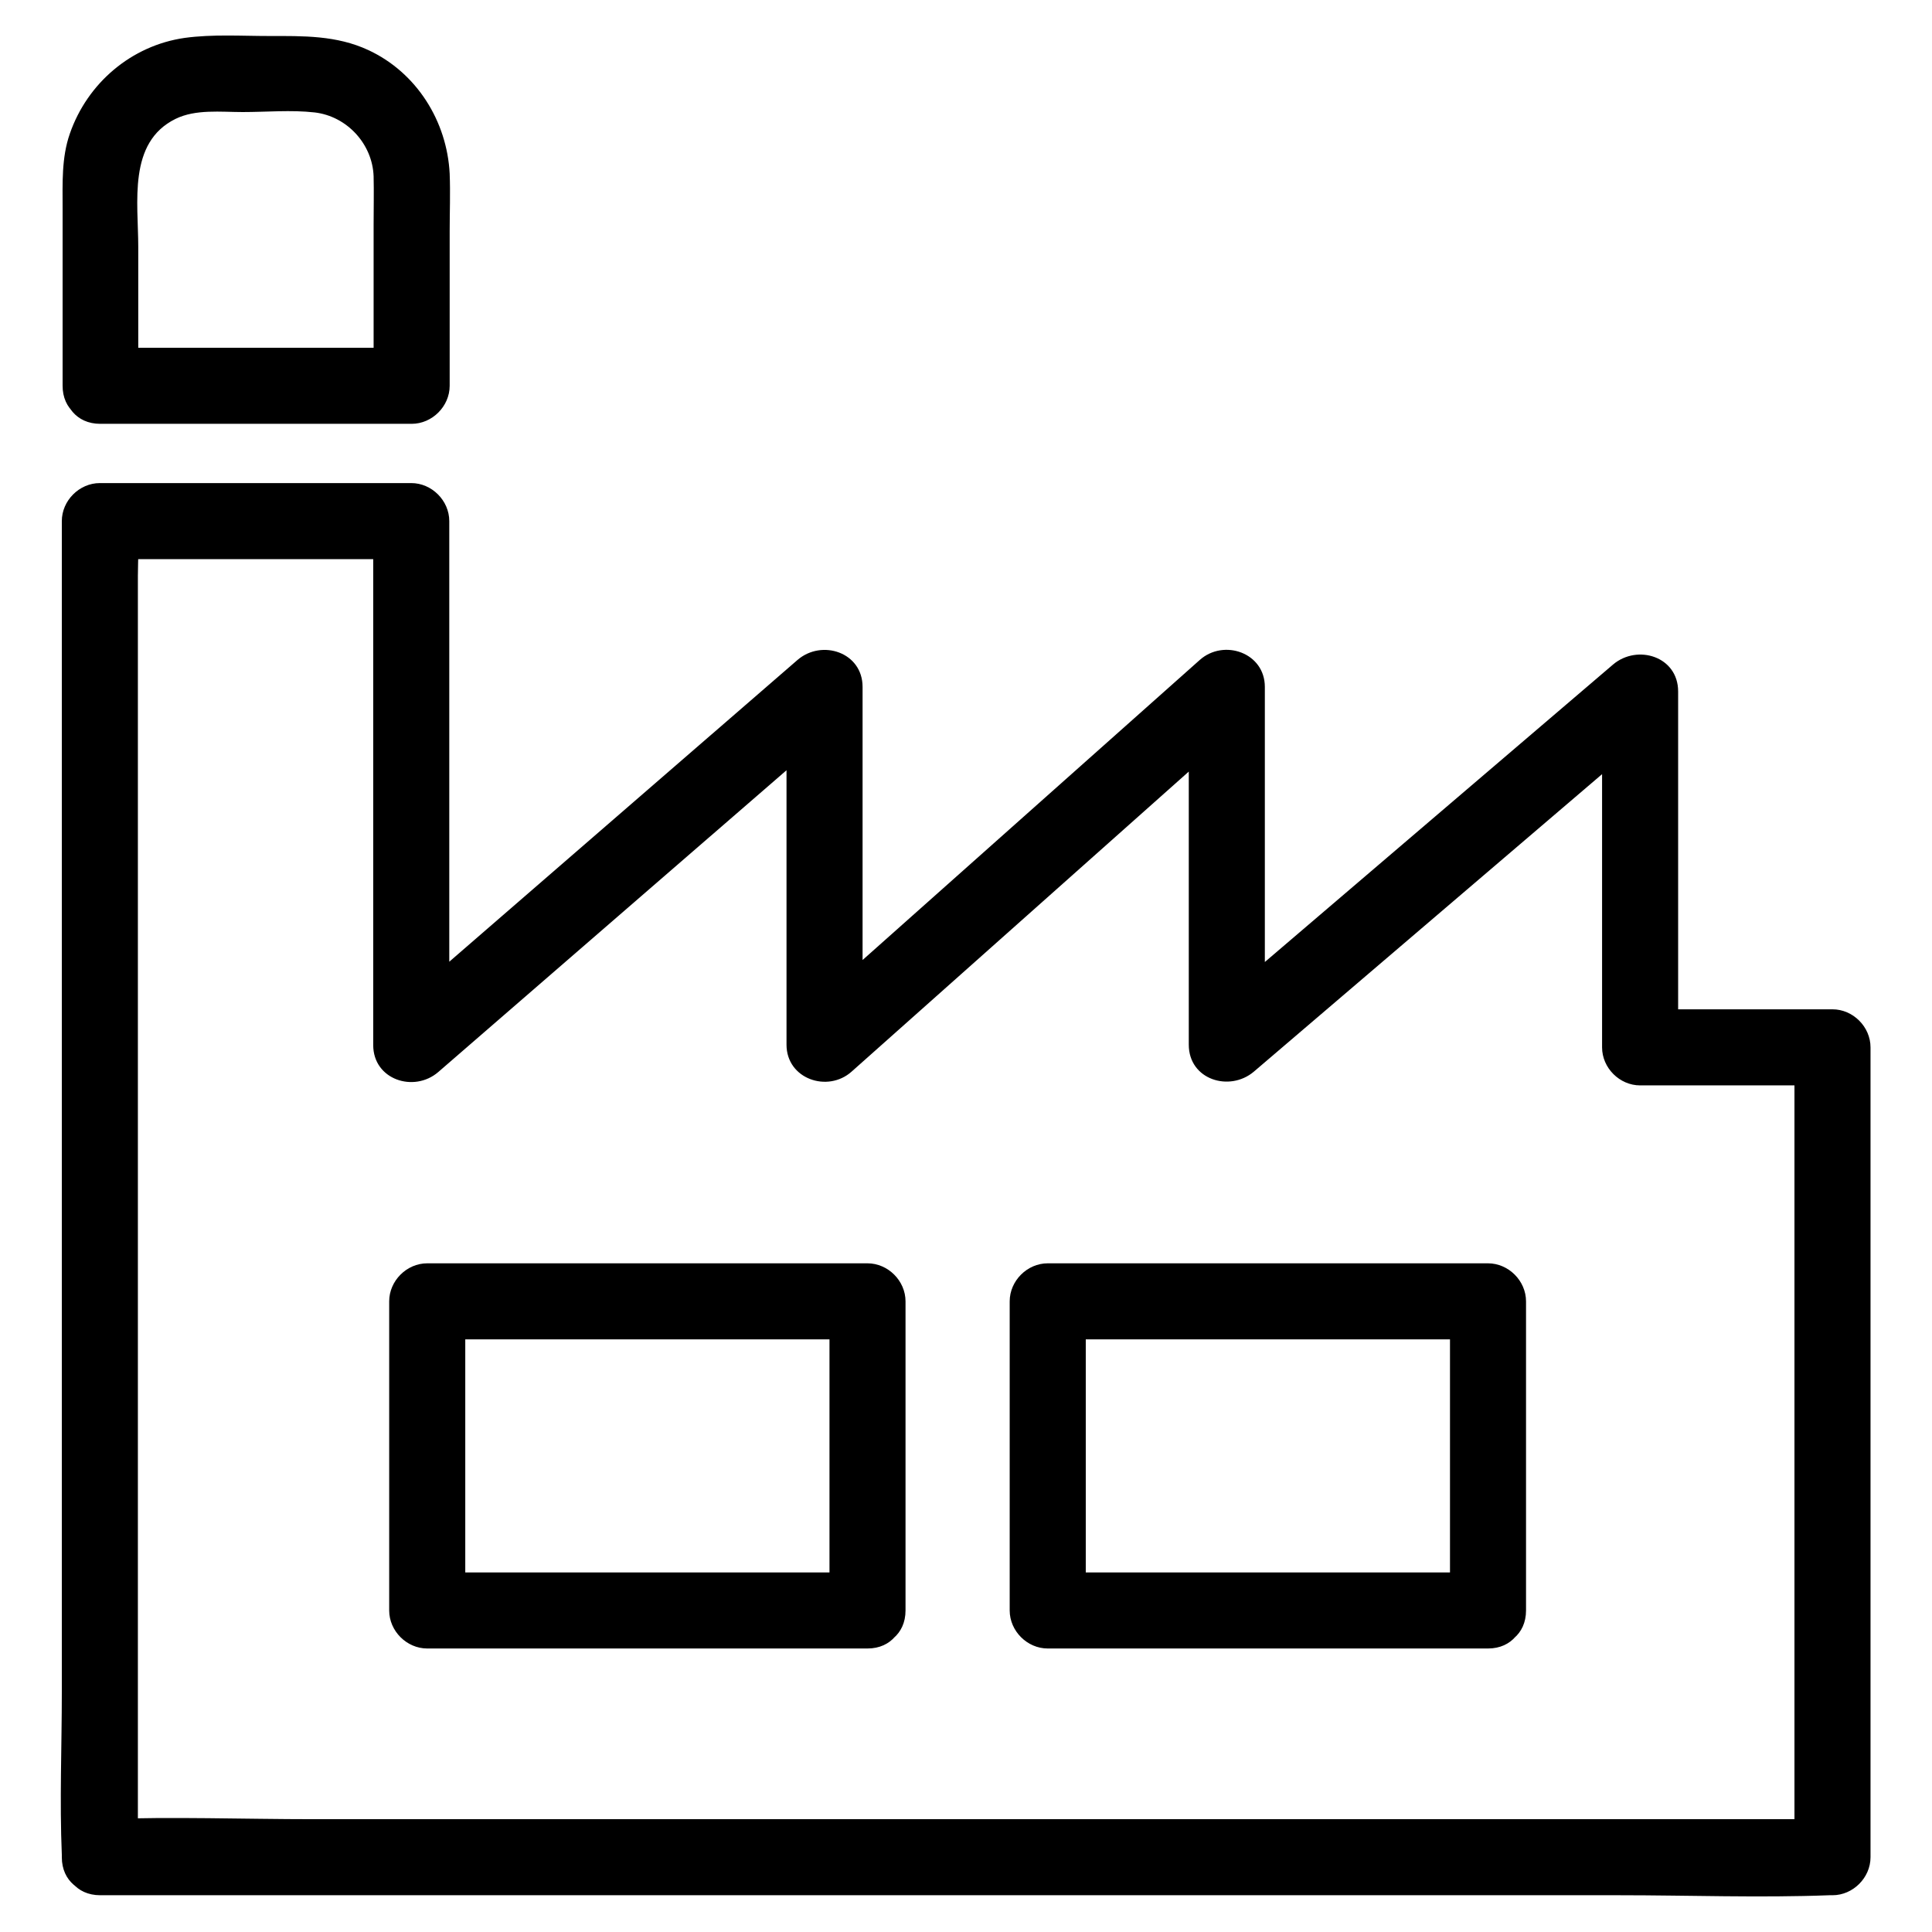
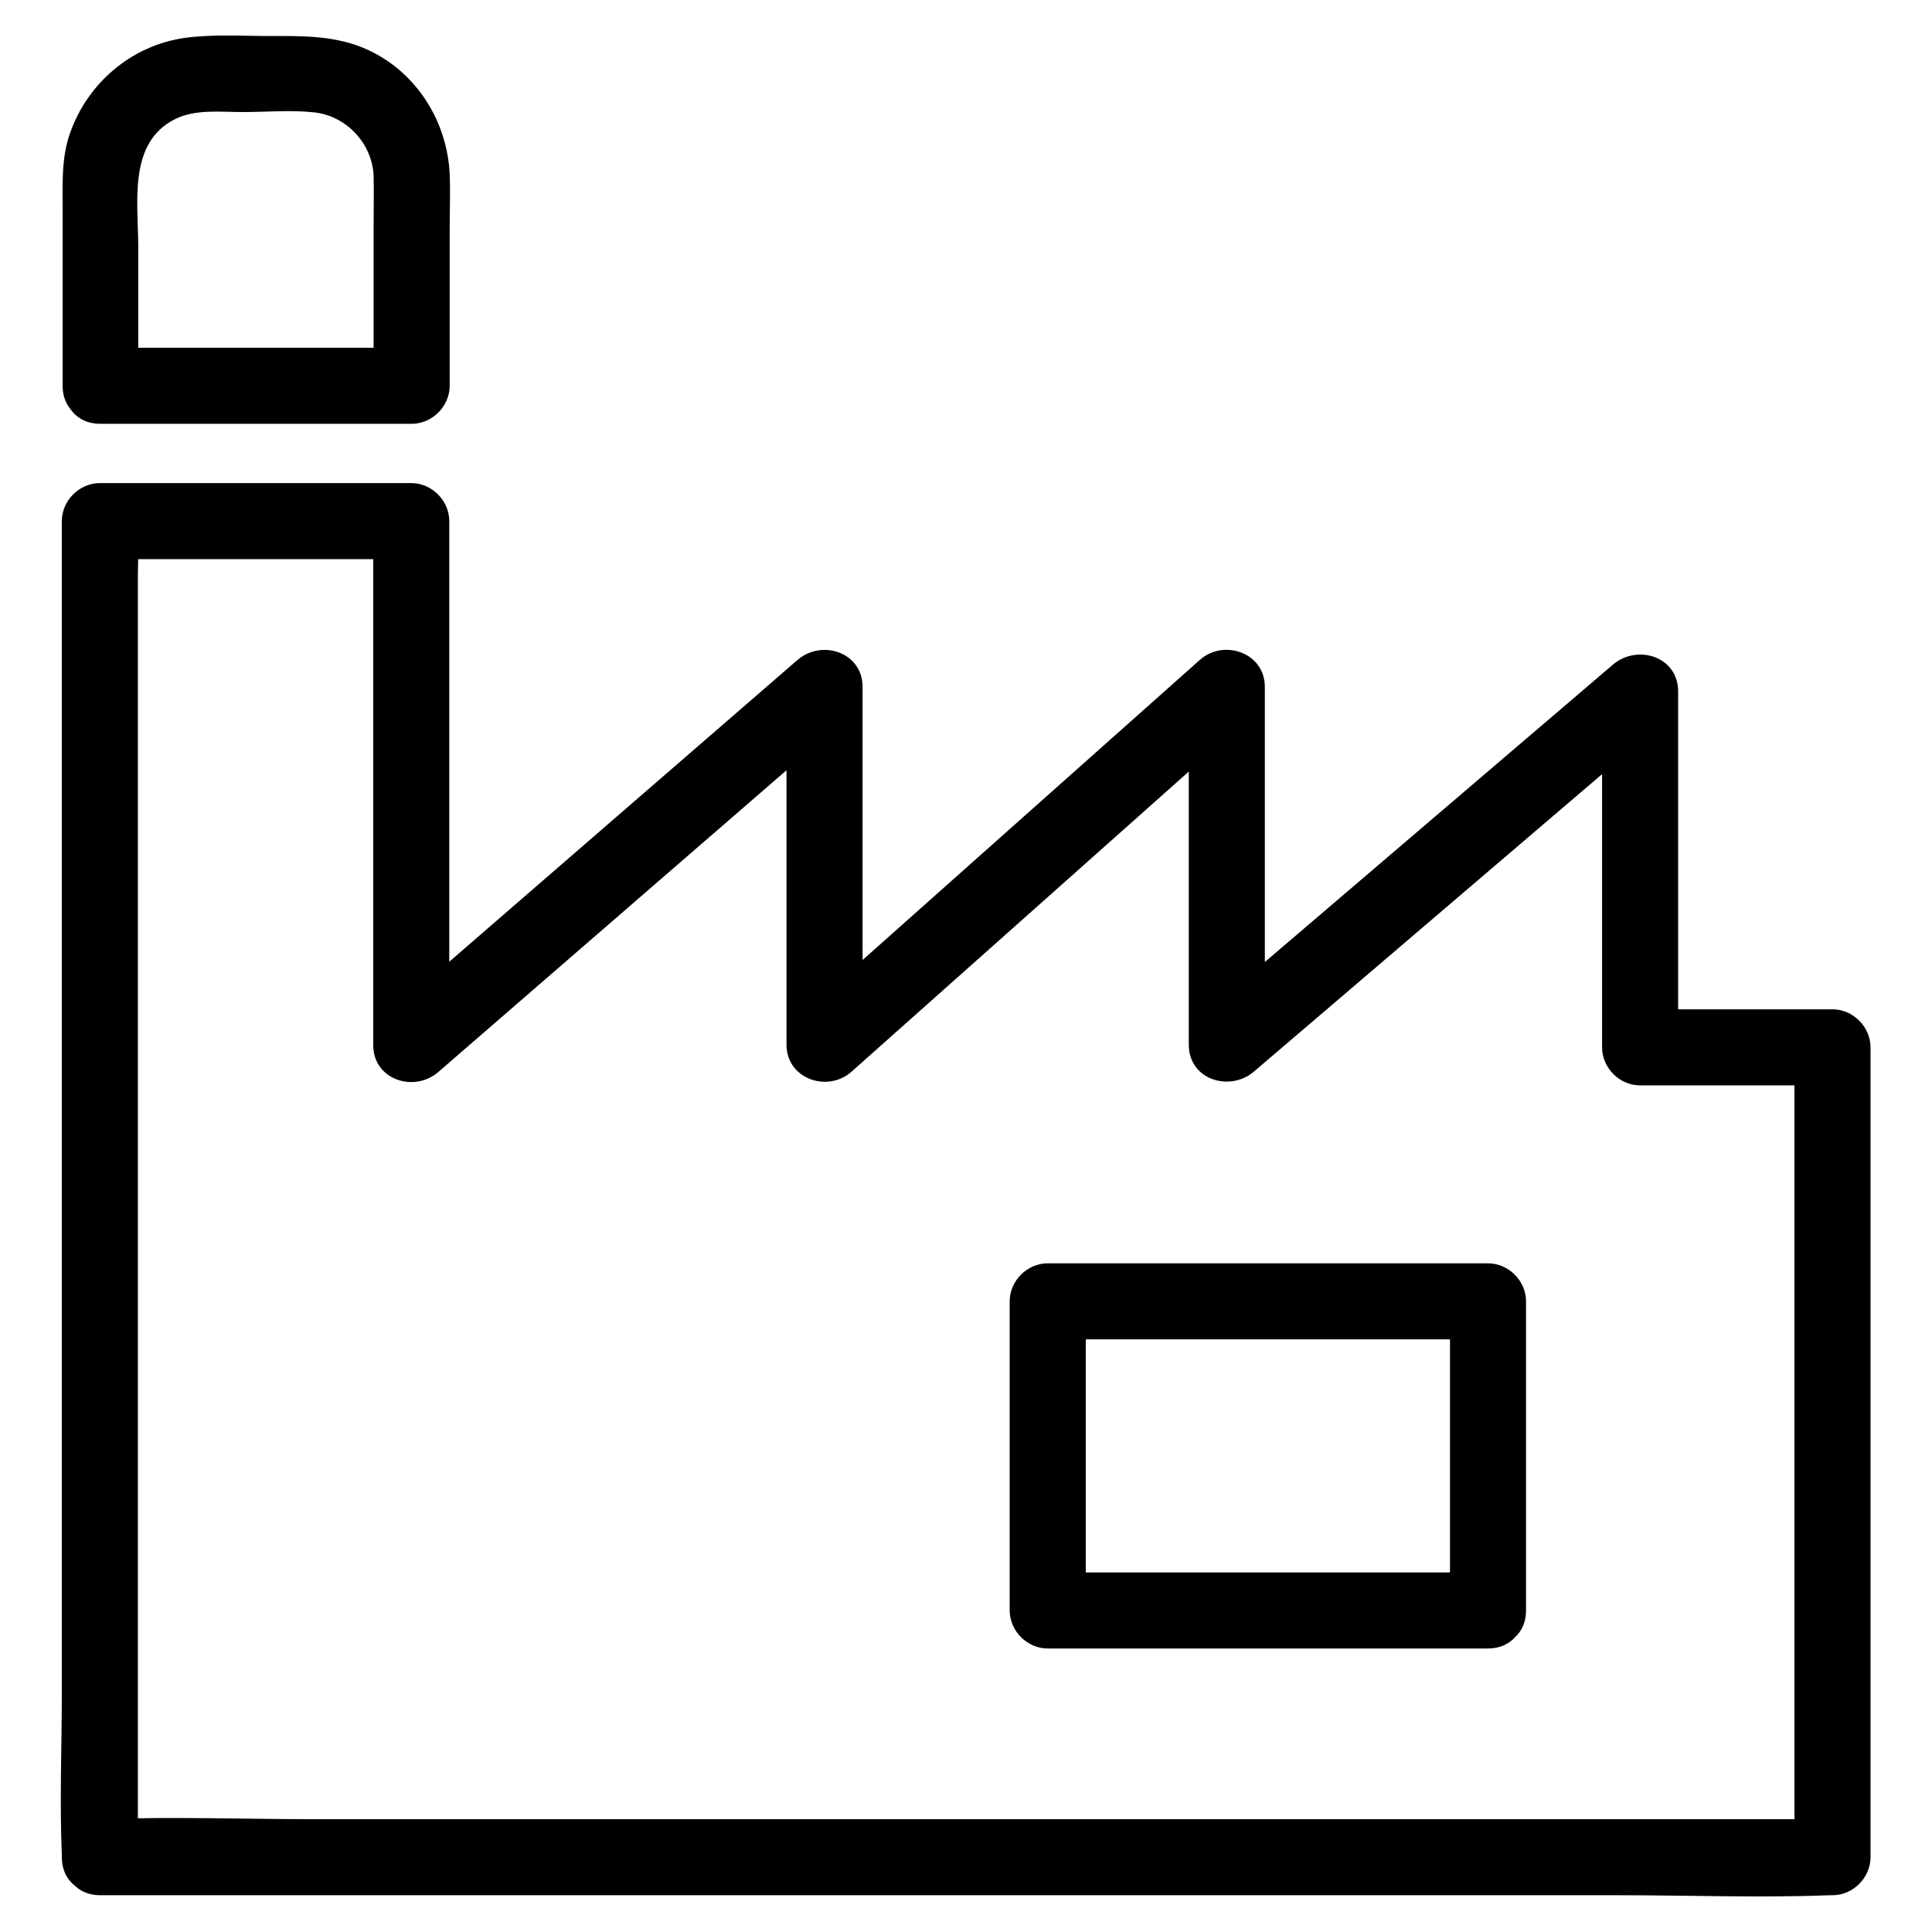
<svg xmlns="http://www.w3.org/2000/svg" fill="#000000" width="800px" height="800px" version="1.1" viewBox="144 144 512 512">
  <g>
    <path d="m180.54 636.18v-35.164-84.438-102.27-88.469-29.223c0-4.535 0.402-9.371 0-13.906v-0.605c-3.324 3.324-6.75 6.75-10.078 10.078h82.523l-10.078-10.078v121.32 17.531c0 9.168 10.781 12.695 17.23 7.152 31.941-27.711 63.984-55.418 95.926-83.129 4.535-3.93 9.07-7.859 13.602-11.789-5.742-2.418-11.488-4.734-17.23-7.152v82.926 11.891c0 9.07 10.883 12.797 17.23 7.152 31.137-27.711 62.172-55.316 93.305-83.027 4.434-3.93 8.867-7.859 13.301-11.789-5.742-2.418-11.488-4.734-17.23-7.152v82.926 11.891c0 9.27 10.781 12.594 17.23 7.152 32.043-27.406 64.086-54.715 96.125-82.121 4.434-3.828 8.969-7.656 13.402-11.488-5.742-2.418-11.488-4.734-17.23-7.152v82.625 11.688c0 5.441 4.637 10.078 10.078 10.078h50.984c-3.324-3.324-6.75-6.75-10.078-10.078v72.648 115.27 26.703c3.324-3.324 6.75-6.75 10.078-10.078h-45.645-109.63-132.6-114.67c-18.539 0-37.281-0.707-55.723 0h-0.805c-13 0-13 20.152 0 20.152h45.645 109.63 132.6 114.67c18.539 0 37.281 0.707 55.723 0h0.805c5.441 0 10.078-4.637 10.078-10.078v-72.648-115.27-26.703c0-5.441-4.637-10.078-10.078-10.078h-50.984l10.078 10.078v-82.625-11.688c0-9.27-10.781-12.594-17.23-7.152-32.043 27.406-64.086 54.715-96.125 82.121-4.434 3.828-8.969 7.656-13.402 11.488 5.742 2.418 11.488 4.734 17.23 7.152v-82.926-11.891c0-9.07-10.883-12.797-17.23-7.152-31.137 27.711-62.172 55.316-93.305 83.027-4.434 3.93-8.867 7.859-13.301 11.789 5.742 2.418 11.488 4.734 17.23 7.152v-82.926-11.891c0-9.168-10.781-12.695-17.23-7.152-31.941 27.711-63.984 55.418-95.926 83.129-4.535 3.93-9.07 7.859-13.602 11.789 5.742 2.418 11.488 4.734 17.23 7.152v-121.32-17.531c0-5.441-4.637-10.078-10.078-10.078h-82.523c-5.441 0-10.078 4.637-10.078 10.078v35.164 84.438 102.27 88.469c0 14.309-0.605 28.816 0 43.125v0.605c0.004 13.008 20.156 13.008 20.156 0.008z" />
    <path d="m180.64 246.14v-36.676c0-11.789-2.82-27.711 9.875-33.957 5.34-2.621 11.992-1.812 17.836-1.812 6.246 0 12.797-0.605 19.043 0.102 8.566 1.008 15.316 8.363 15.617 16.93 0.102 4.231 0 8.566 0 12.898v42.621c3.324-3.324 6.75-6.75 10.078-10.078h-82.523c-13 0-13 20.152 0 20.152h82.523c5.441 0 10.078-4.637 10.078-10.078v-40.91c0-5.039 0.203-10.176 0-15.316-0.707-13.906-8.766-26.801-21.562-32.746-8.465-3.93-17.23-3.727-26.301-3.727-7.356 0-15.012-0.504-22.371 0.504-14.105 2.016-25.797 11.992-30.43 25.391-2.215 6.348-1.914 13.098-1.914 19.75v46.953c-0.102 12.996 20.051 12.996 20.051 0z" />
-     <path d="m373.9 560.71h-102.07-14.609c3.324 3.324 6.75 6.75 10.078 10.078v-81.918l-10.078 10.078h102.07 14.609l-10.078-10.078v81.918c0 13 20.152 13 20.152 0v-81.918c0-5.441-4.637-10.078-10.078-10.078h-102.07-14.609c-5.441 0-10.078 4.637-10.078 10.078v81.918c0 5.441 4.637 10.078 10.078 10.078h102.07 14.609c13-0.004 13-20.156 0.004-20.156z" />
    <path d="m538.34 560.71h-102.07-14.609c3.324 3.324 6.75 6.75 10.078 10.078v-81.918c-3.324 3.324-6.75 6.75-10.078 10.078h102.07 14.609l-10.078-10.078v81.918c0 13 20.152 13 20.152 0v-81.918c0-5.441-4.637-10.078-10.078-10.078h-102.07-14.609c-5.441 0-10.078 4.637-10.078 10.078v81.918c0 5.441 4.637 10.078 10.078 10.078h102.07 14.609c13.004-0.004 13.004-20.156 0.004-20.156z" />
  </g>
</svg>